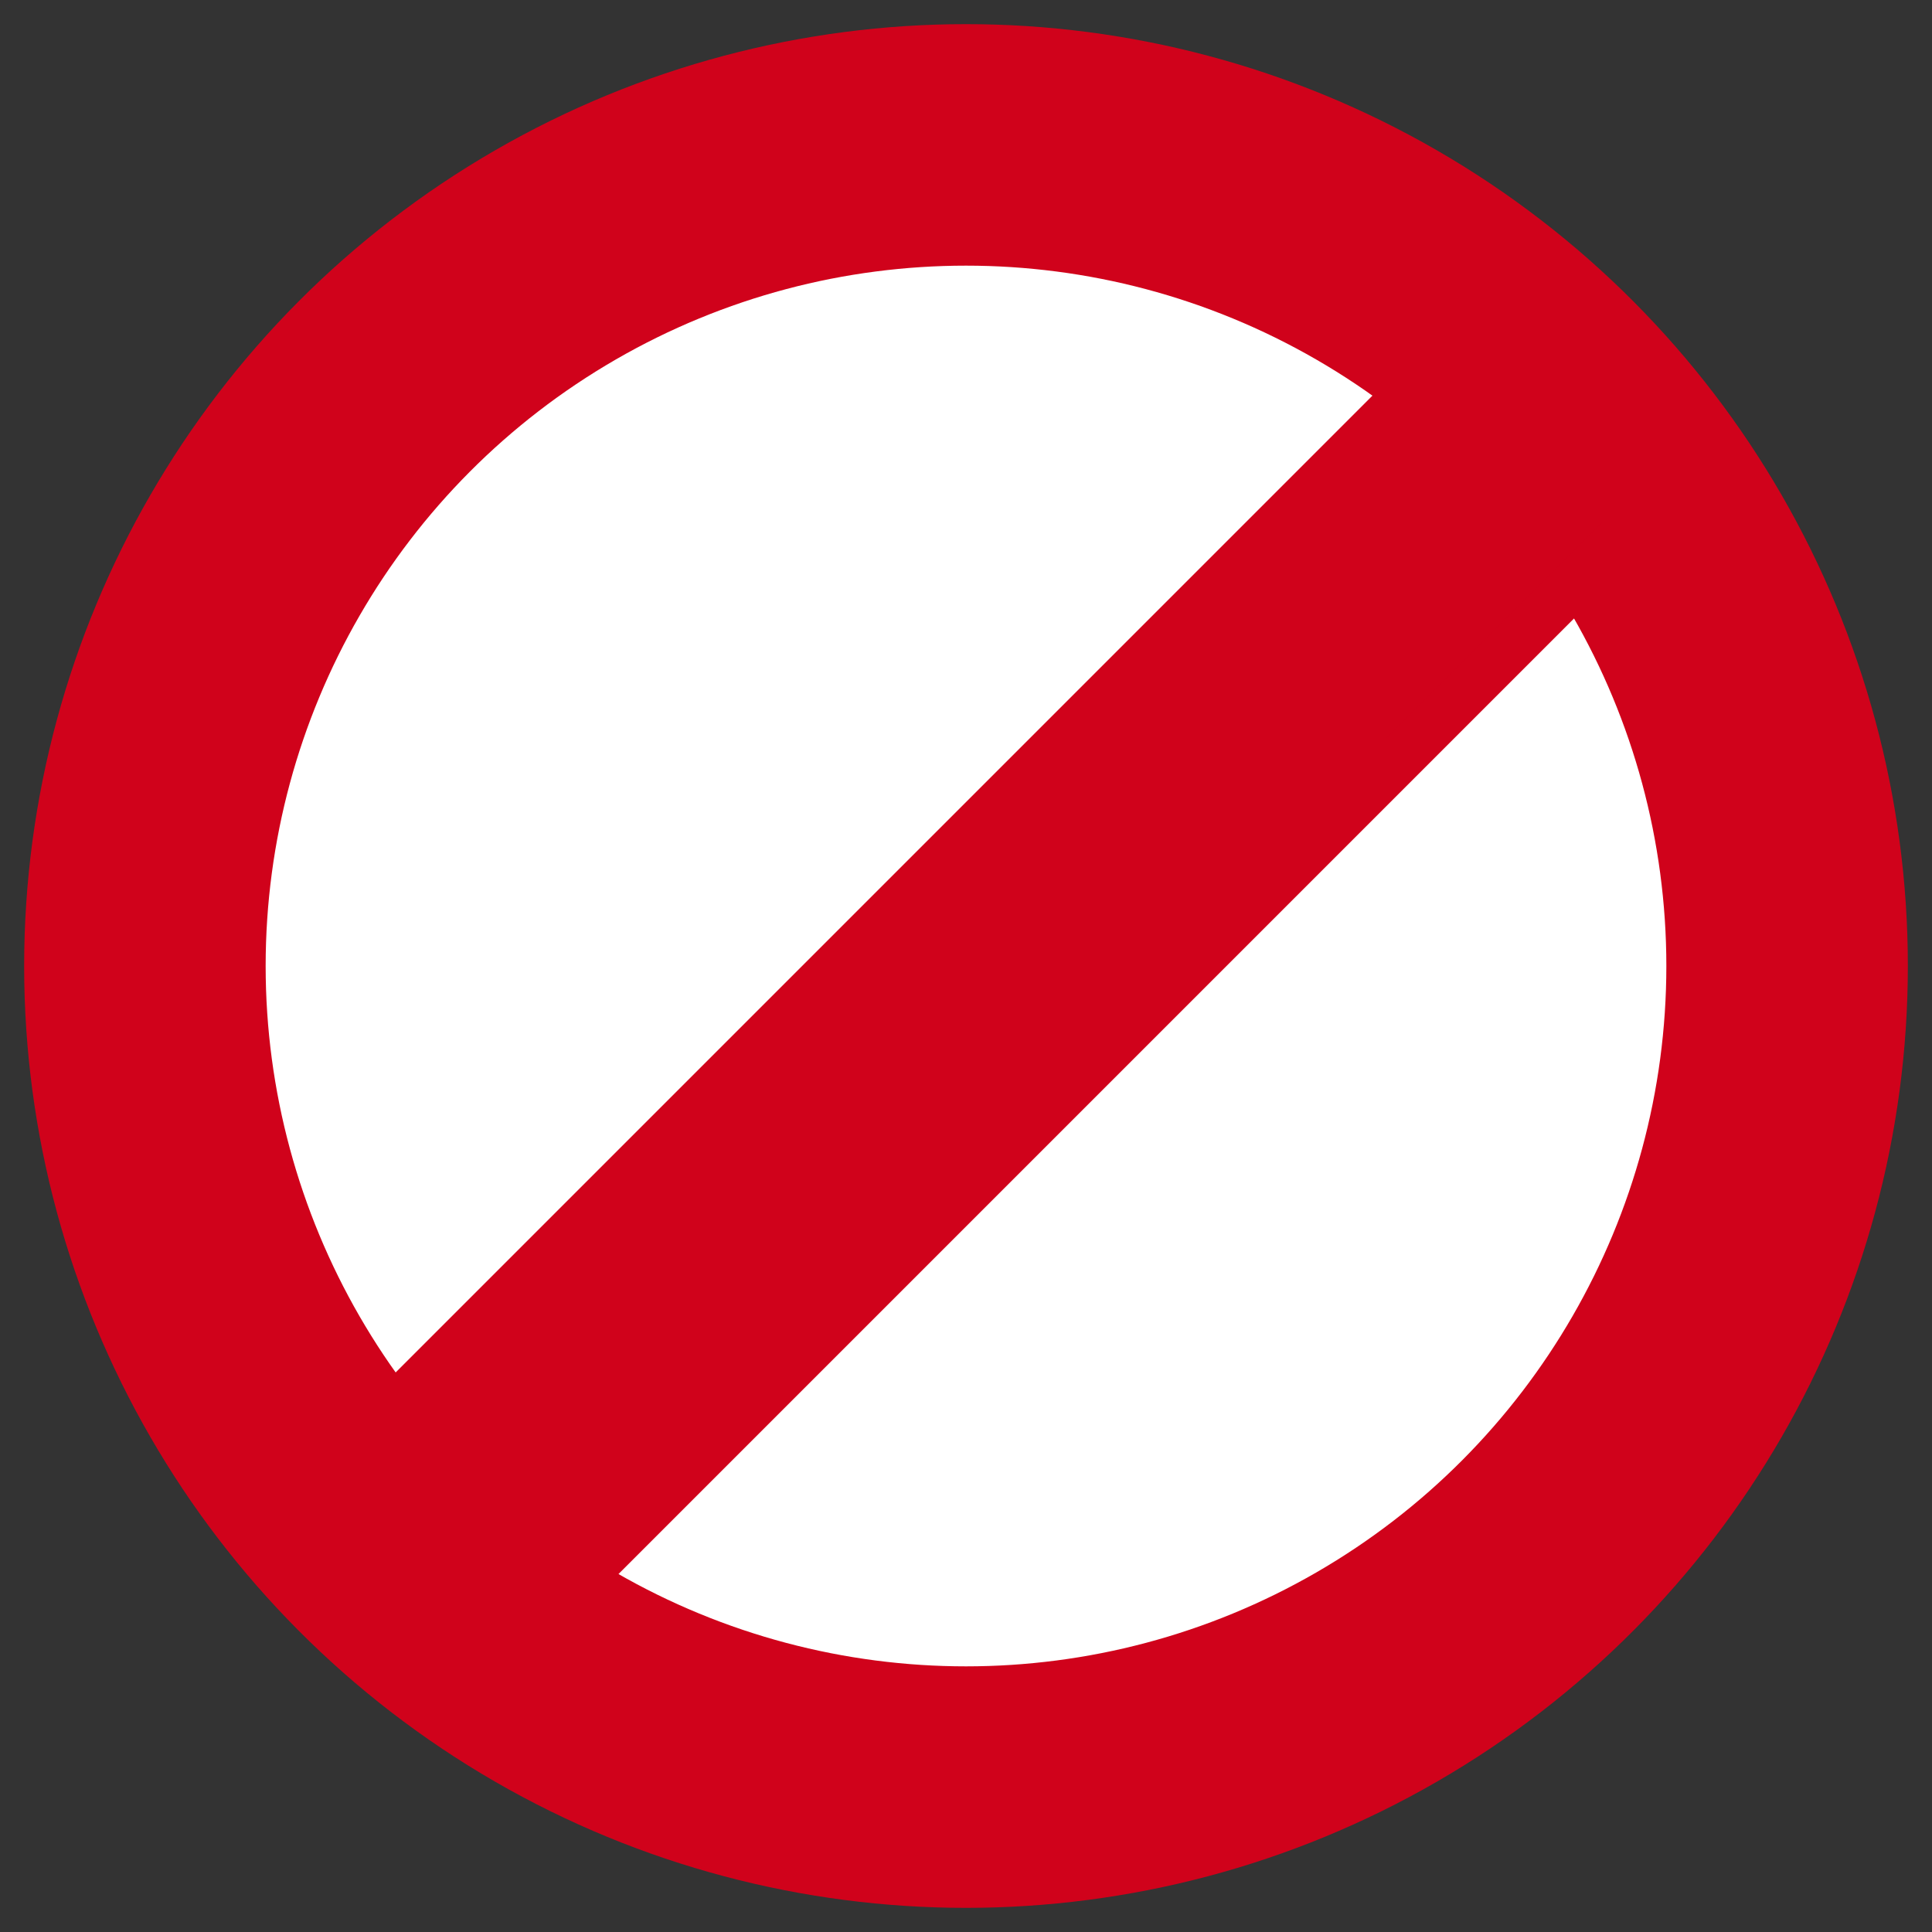
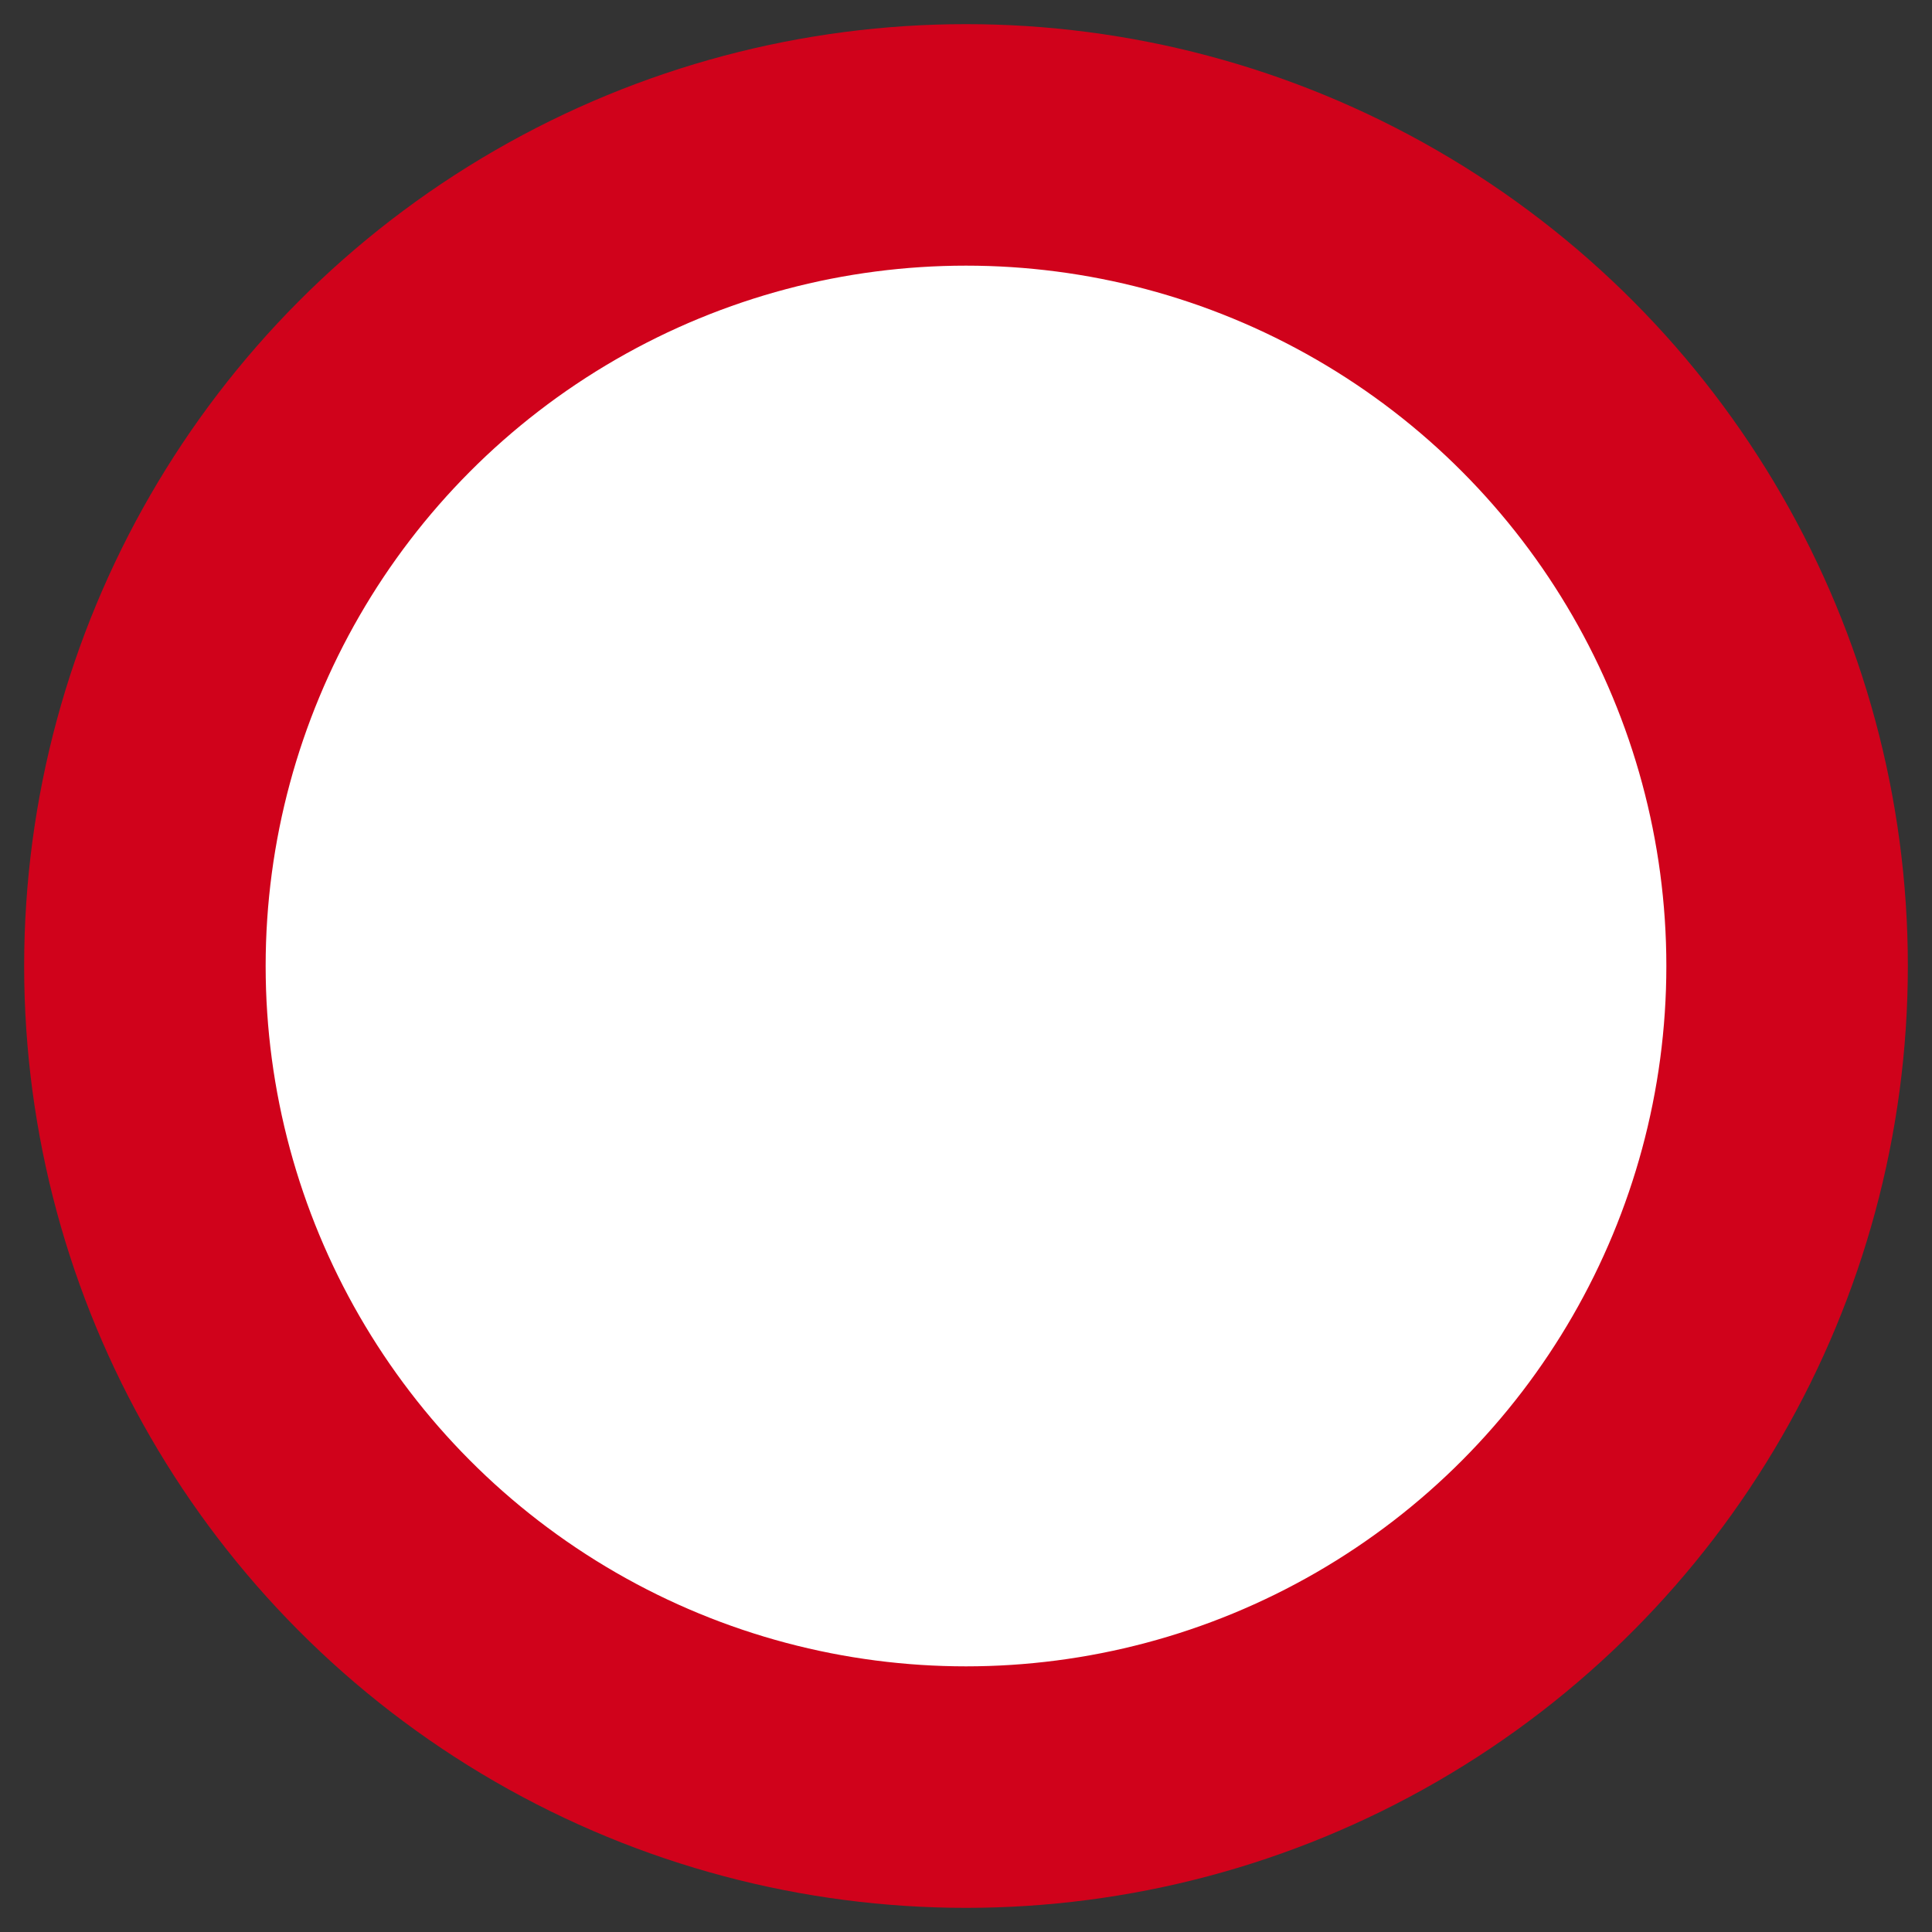
<svg xmlns="http://www.w3.org/2000/svg" width="40" height="40" viewBox="0 0 40 40">
  <rect x="0" y="0" width="40" height="40" fill="#333333" stroke="none" />
  <g fill="none" fill-rule="evenodd" stroke="#D0021B" transform="translate(3 3)">
    <circle cx="17" cy="17" r="17" fill="#FFF" stroke-width="5" />
-     <path fill="#D0021B" d="M27.606 3.707l-23.899 23.9 3.687 3.686 23.899-23.9-3.687-3.686z" />
  </g>
</svg>